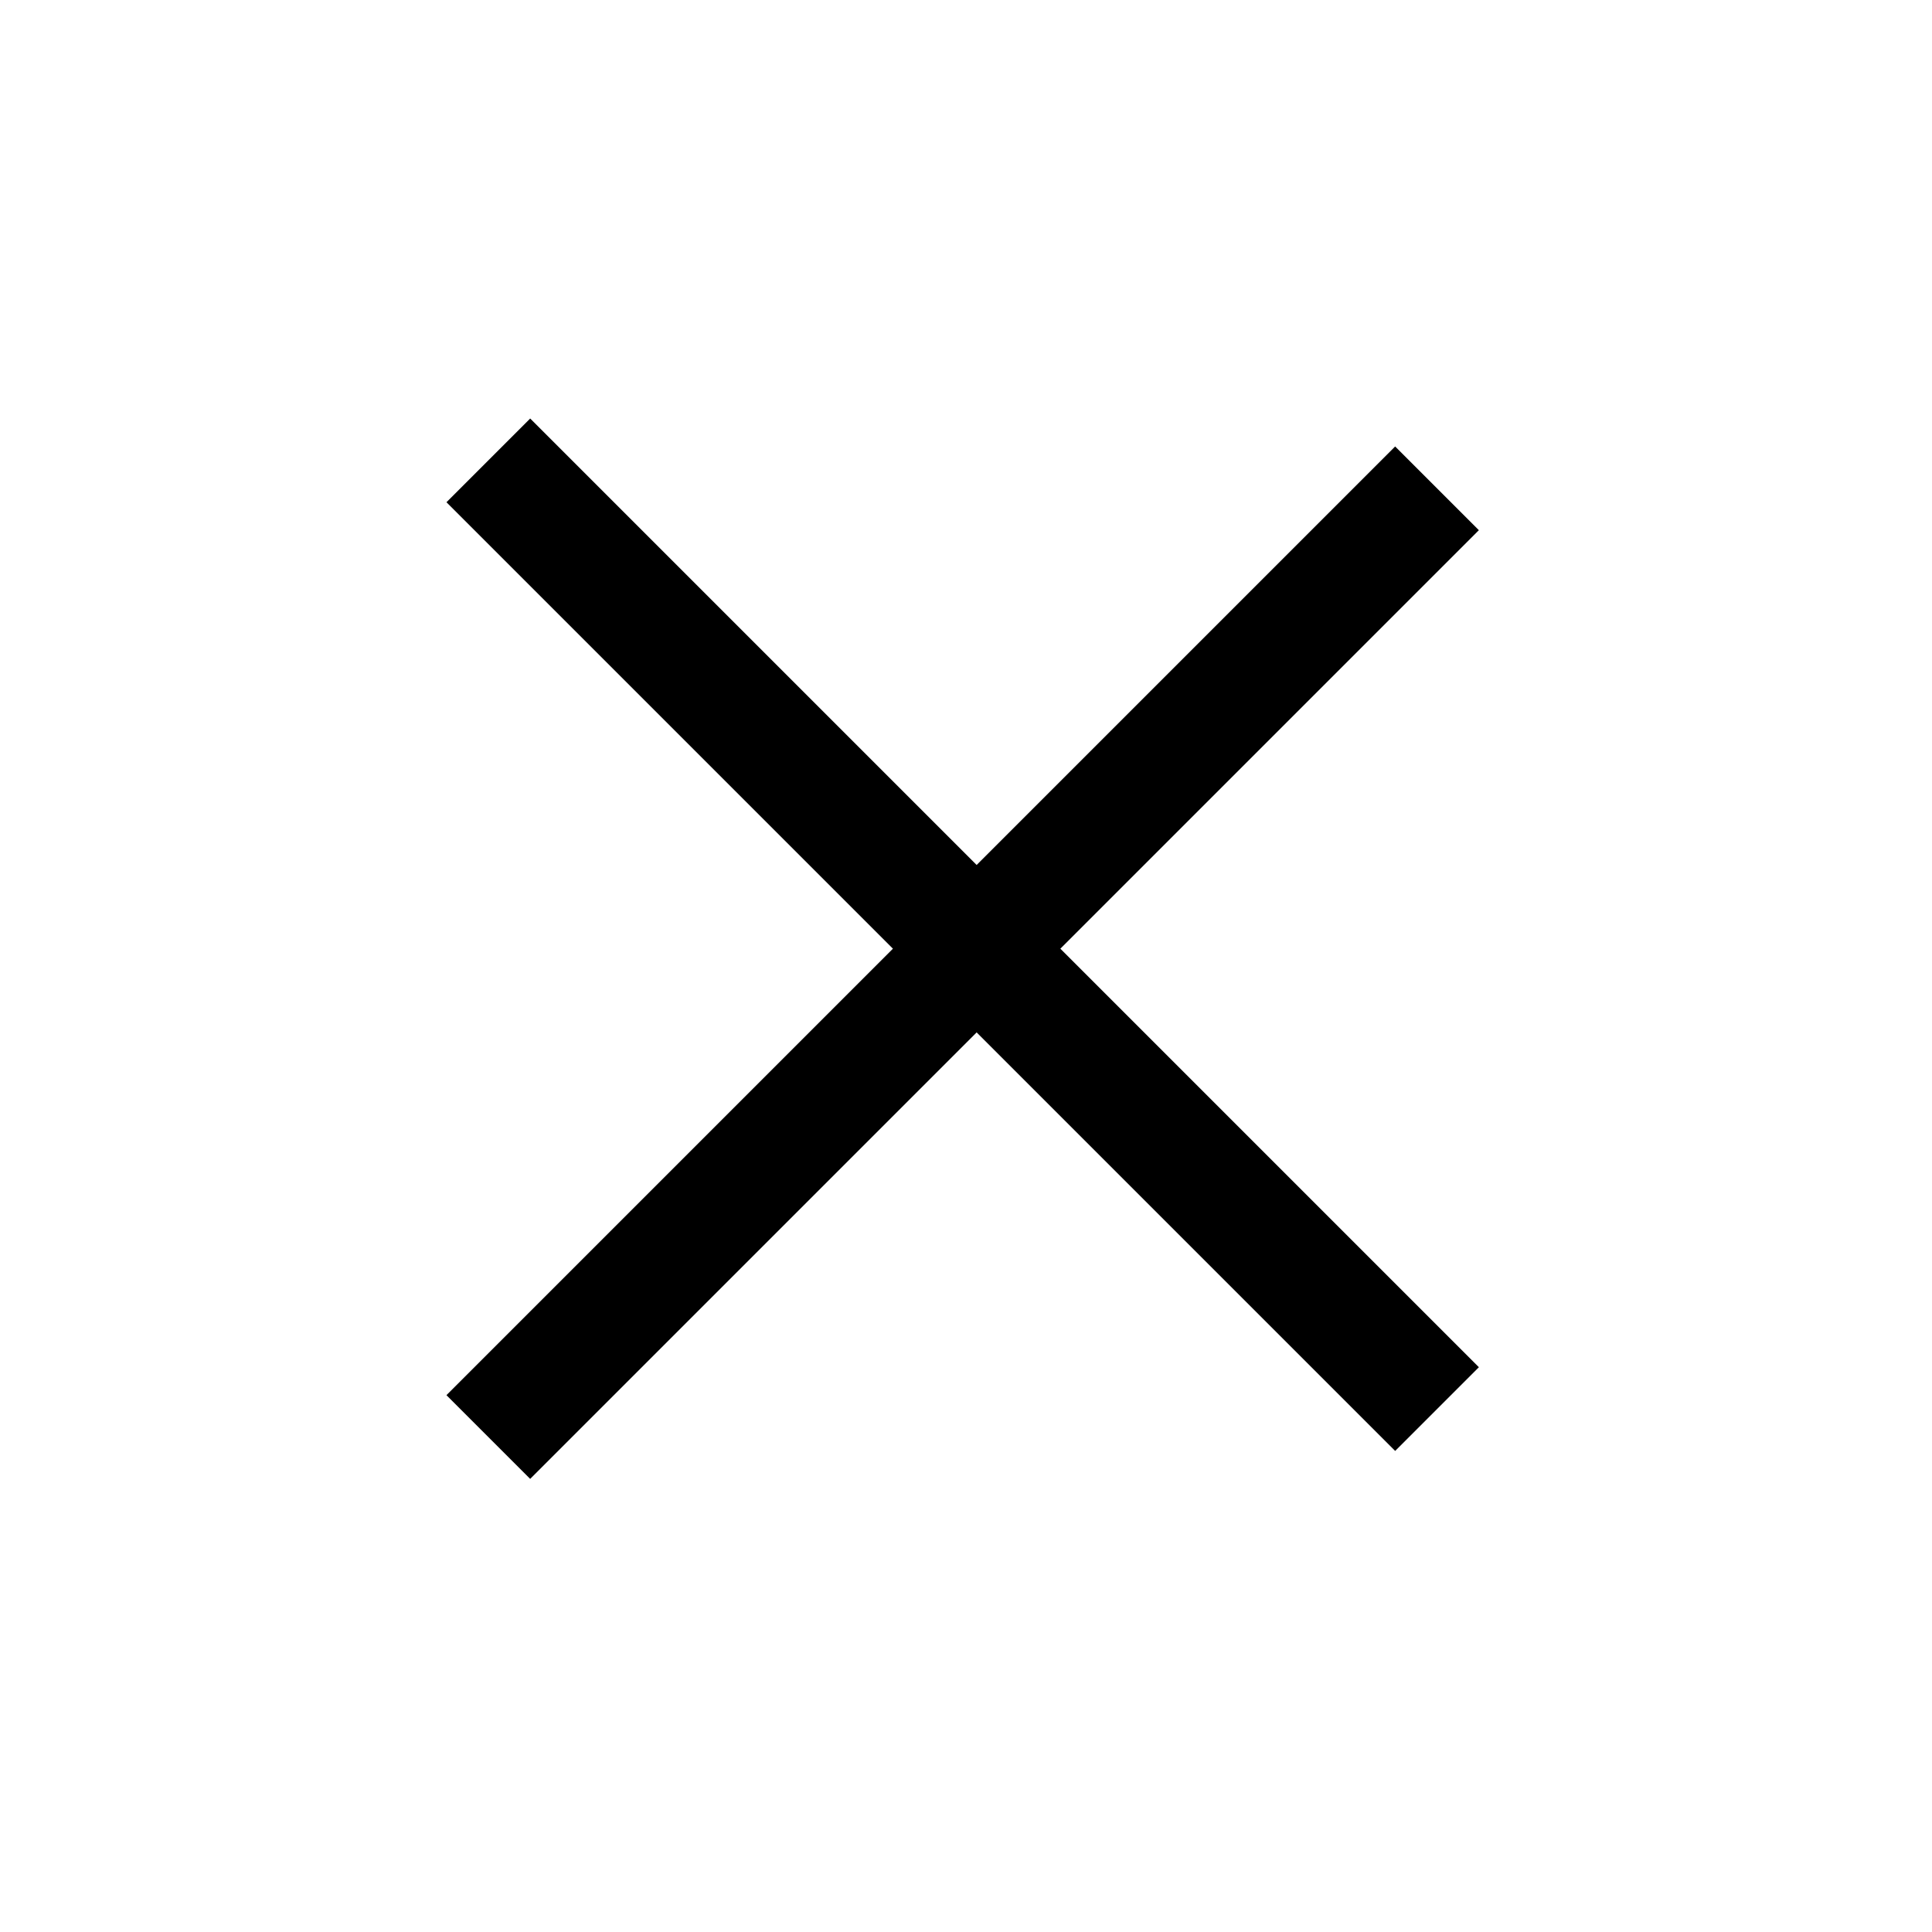
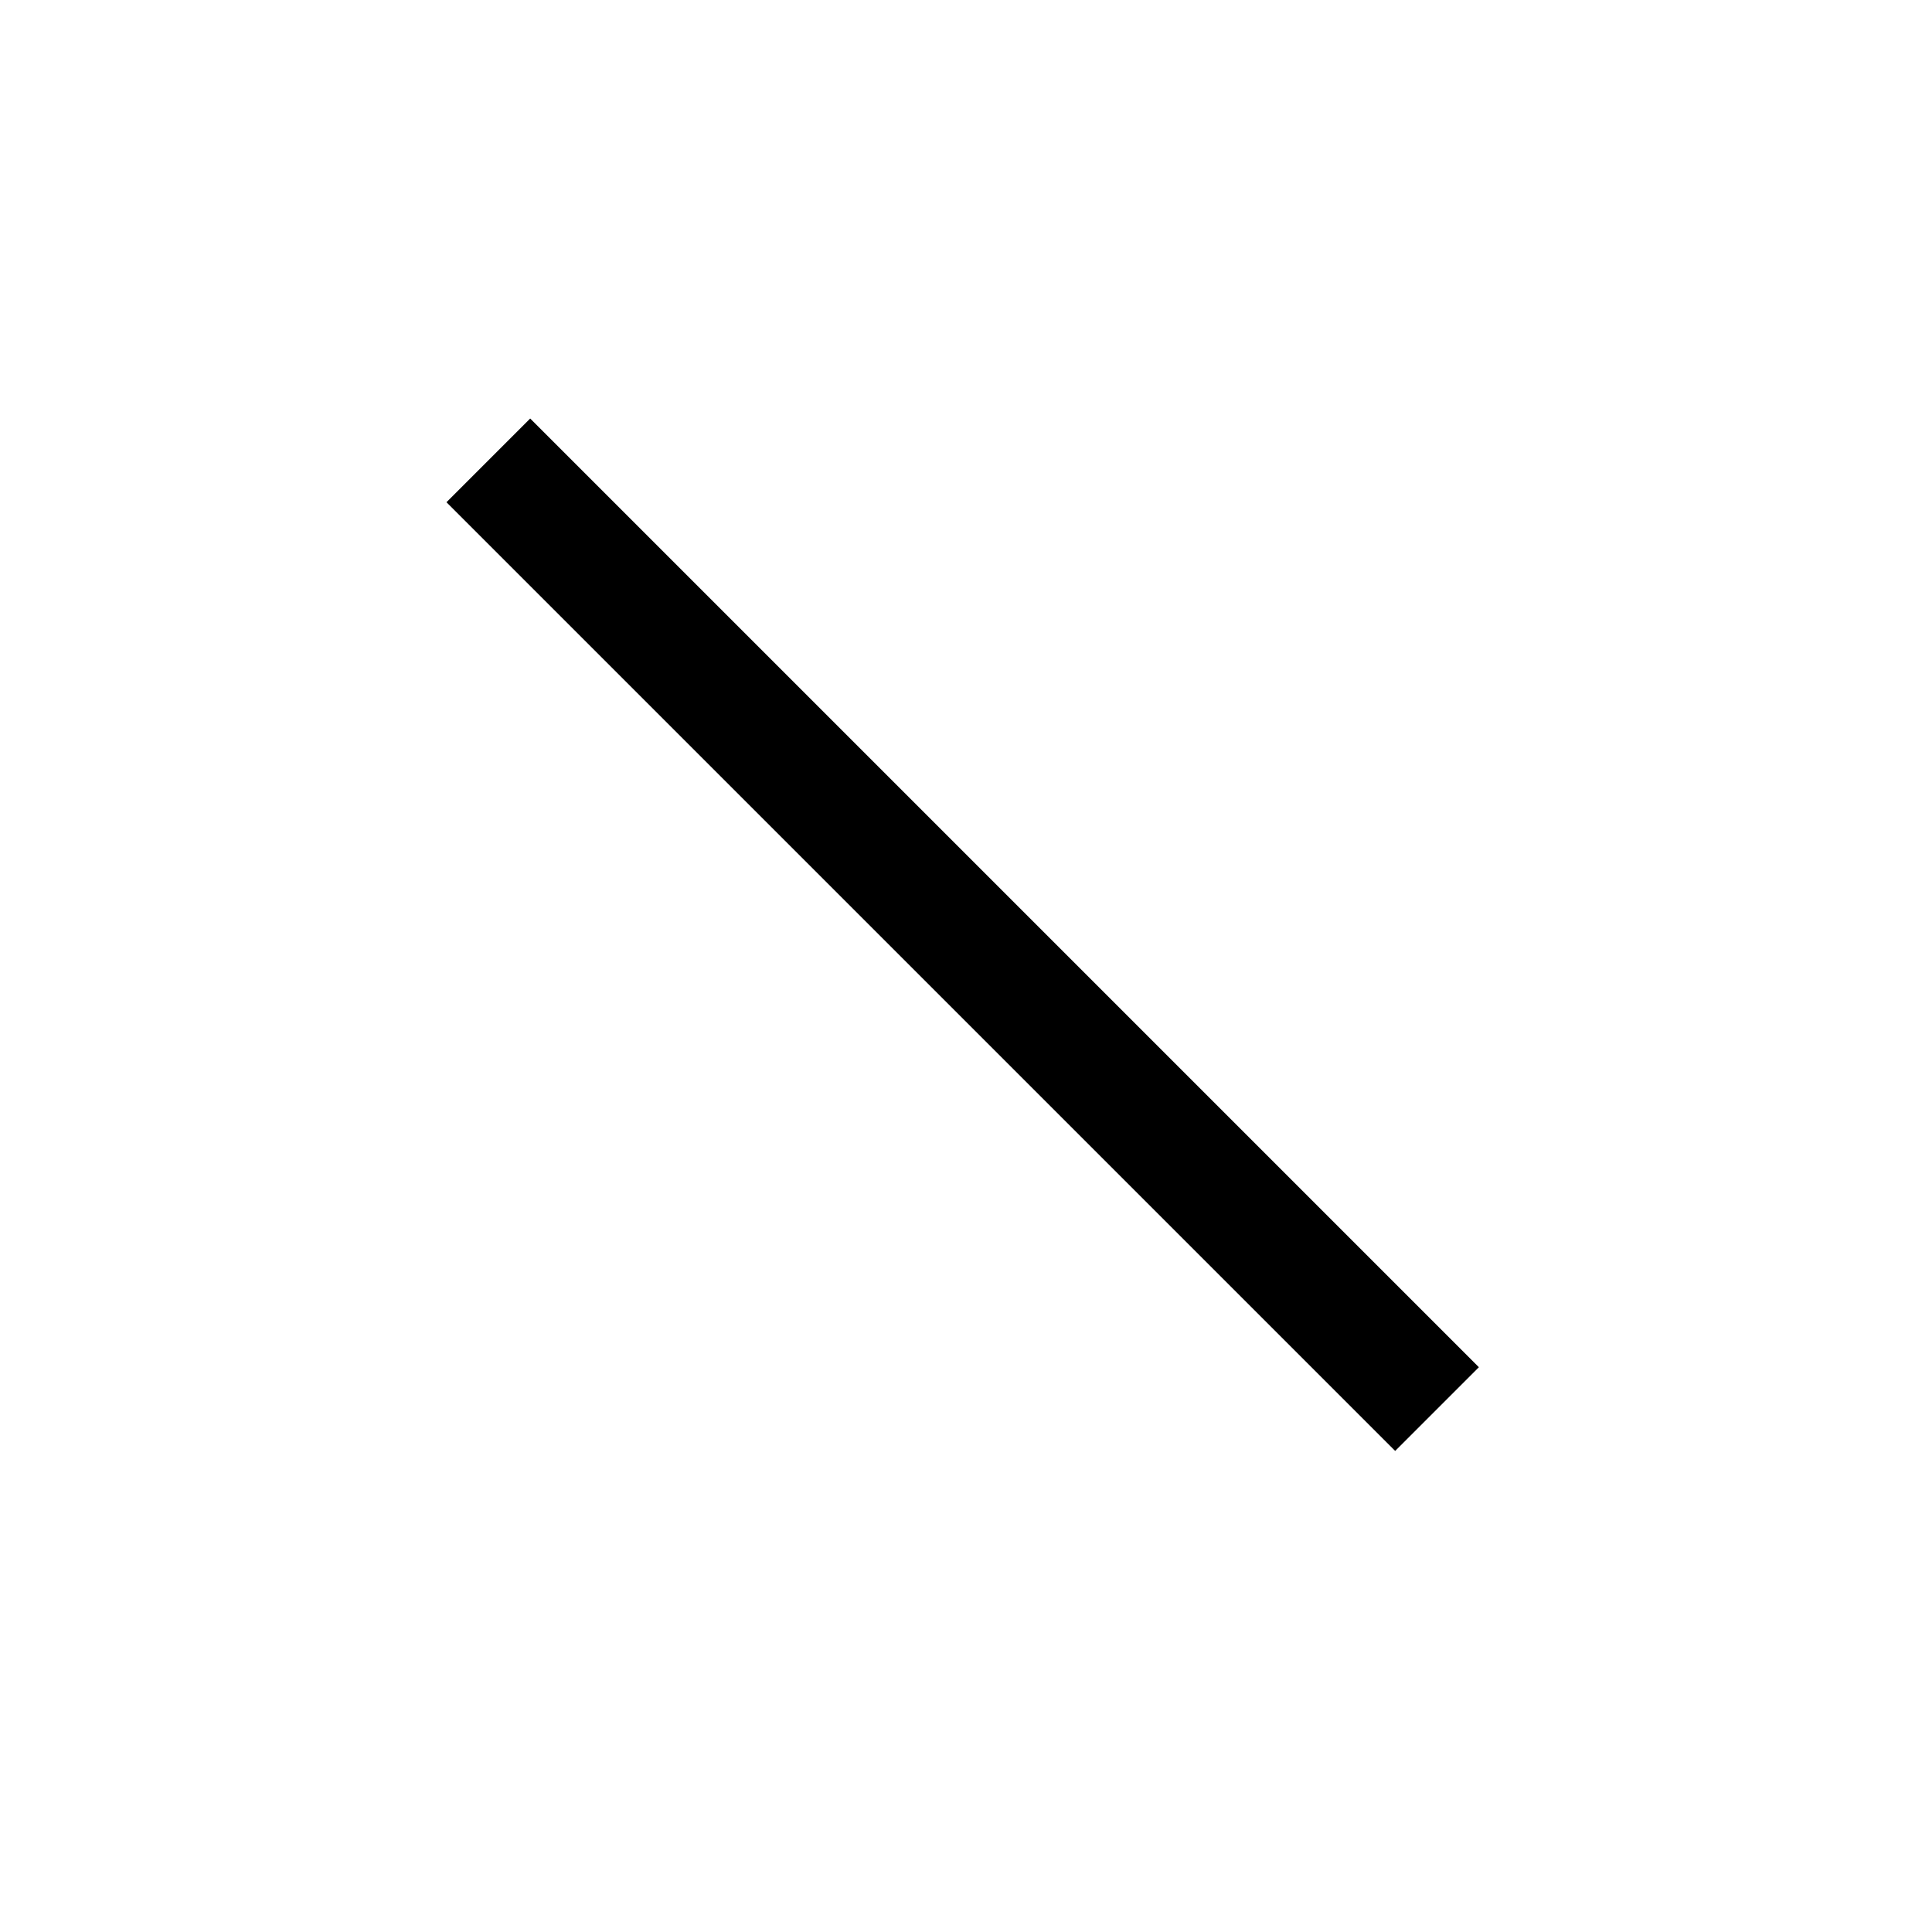
<svg xmlns="http://www.w3.org/2000/svg" width="36" height="36" viewBox="0 0 36 36" fill="none">
  <g id="Group 22">
-     <rect id="Rectangle 3016" x="8.319" y="25.997" width="25" height="2.206" transform="rotate(-45 8.319 25.997)" fill="#000" />
    <rect id="Rectangle 3017" x="25.997" y="27.036" width="25" height="2.206" transform="rotate(-135 25.997 27.036)" fill="#000" />
  </g>
</svg>